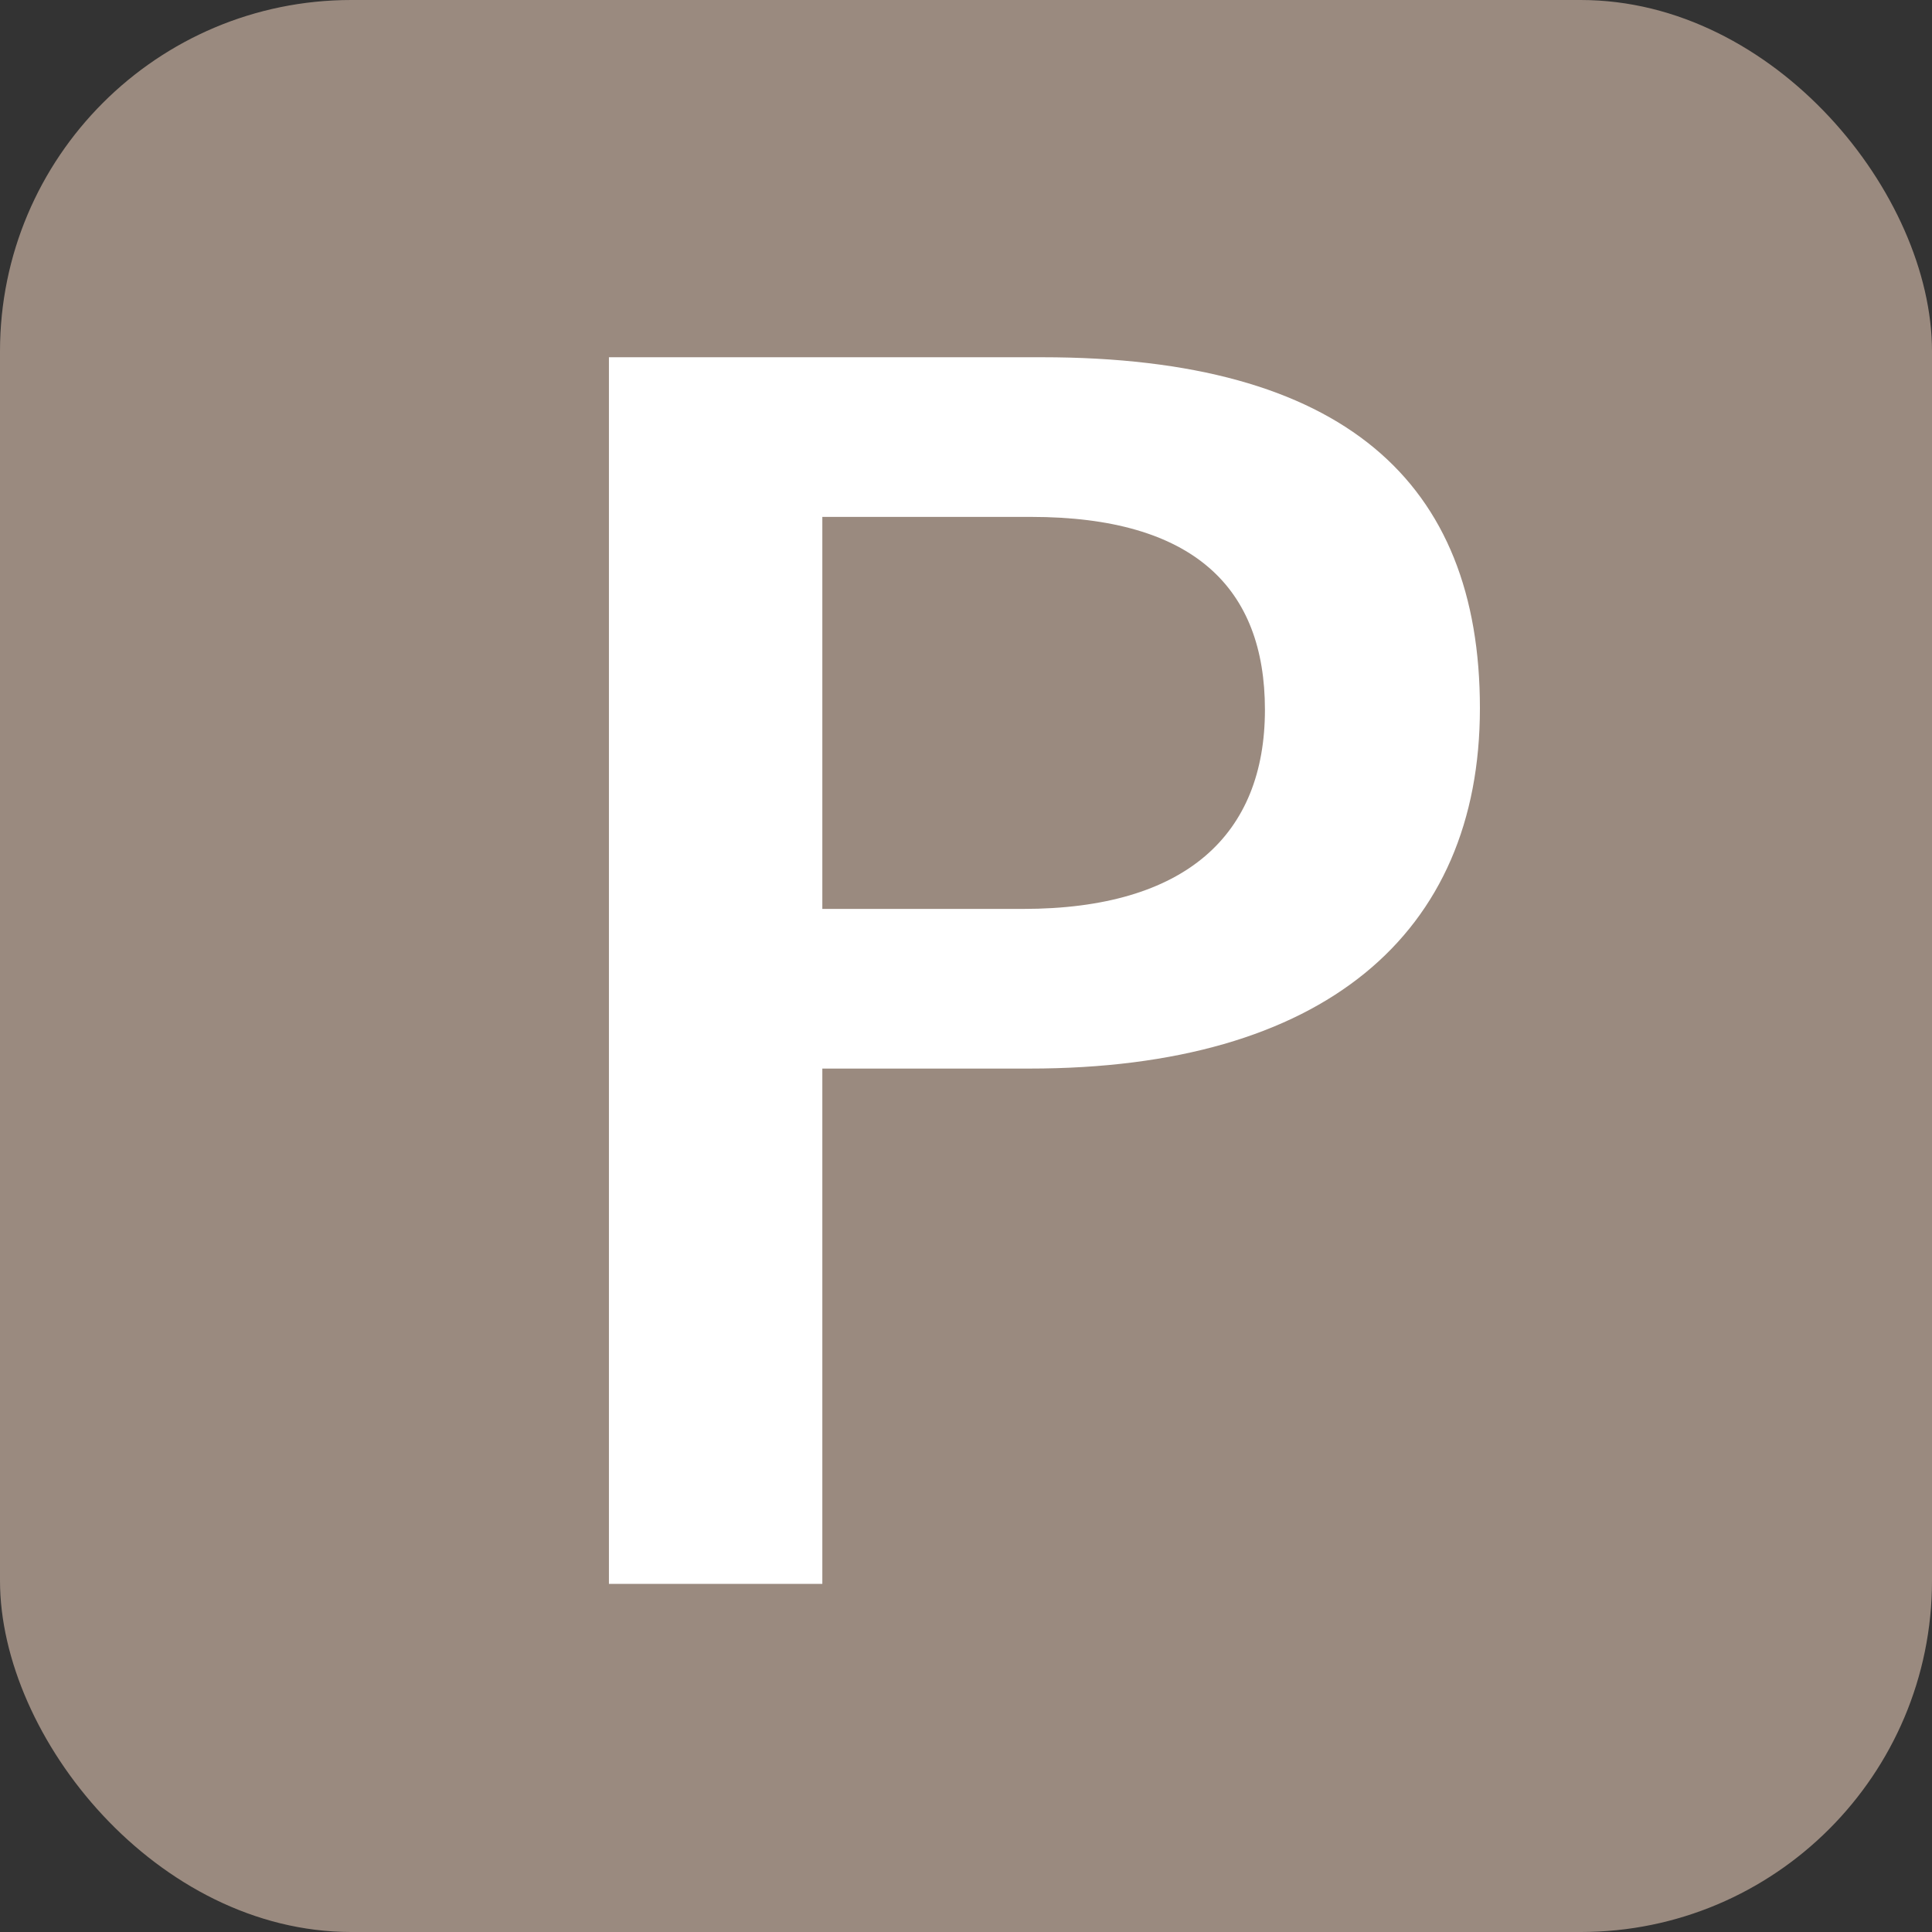
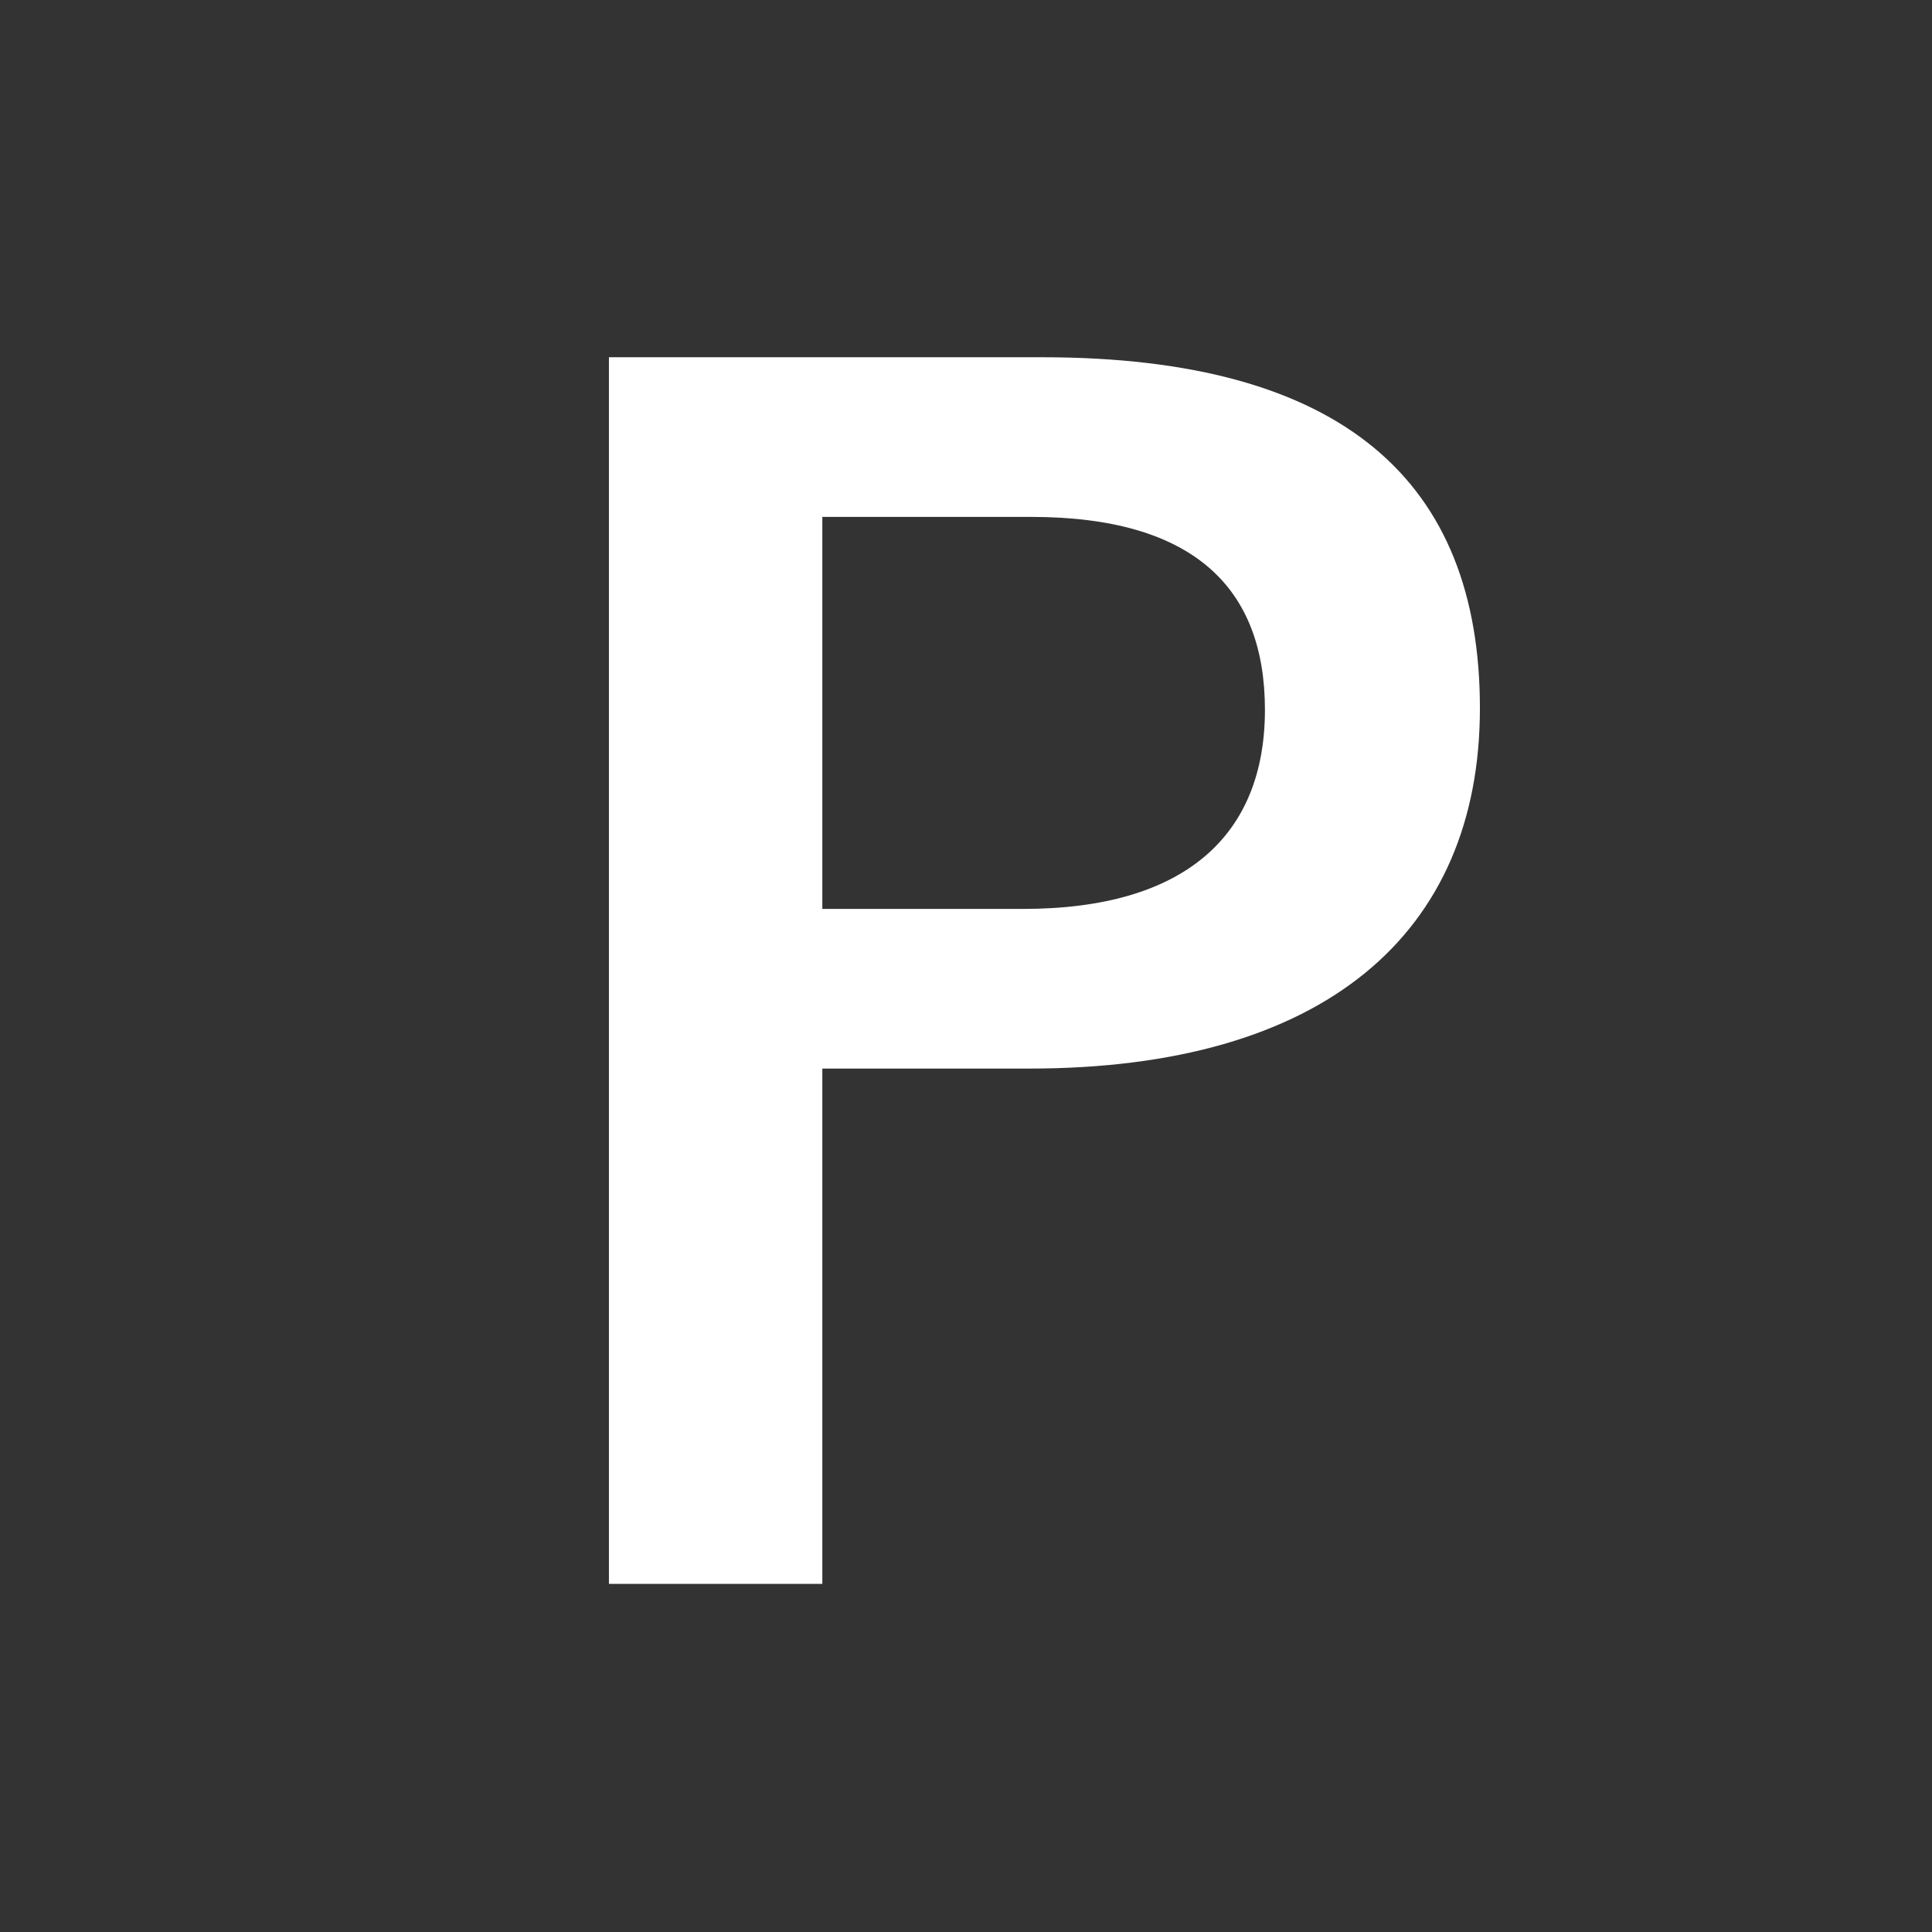
<svg xmlns="http://www.w3.org/2000/svg" width="22" height="22" viewBox="0 0 22 22" fill="none">
  <rect x="0" y="0" width="22" height="22" fill="#333333" stroke="none" />
-   <rect width="22" height="22" rx="4" fill="#9A8A7F" />
-   <path d="M6.934 4.068H11.866C15.304 4.068 16.852 5.49 16.852 8.064C16.852 10.638 15.07 12.168 11.722 12.168H9.364V18.036H6.934V4.068ZM9.364 5.886V10.35H11.65C13.504 10.35 14.404 9.504 14.404 8.082C14.404 6.696 13.594 5.886 11.74 5.886H9.364Z" fill="white" />
+   <path d="M6.934 4.068H11.866C15.304 4.068 16.852 5.49 16.852 8.064C16.852 10.638 15.07 12.168 11.722 12.168H9.364V18.036H6.934V4.068M9.364 5.886V10.35H11.65C13.504 10.35 14.404 9.504 14.404 8.082C14.404 6.696 13.594 5.886 11.74 5.886H9.364Z" fill="white" />
</svg>